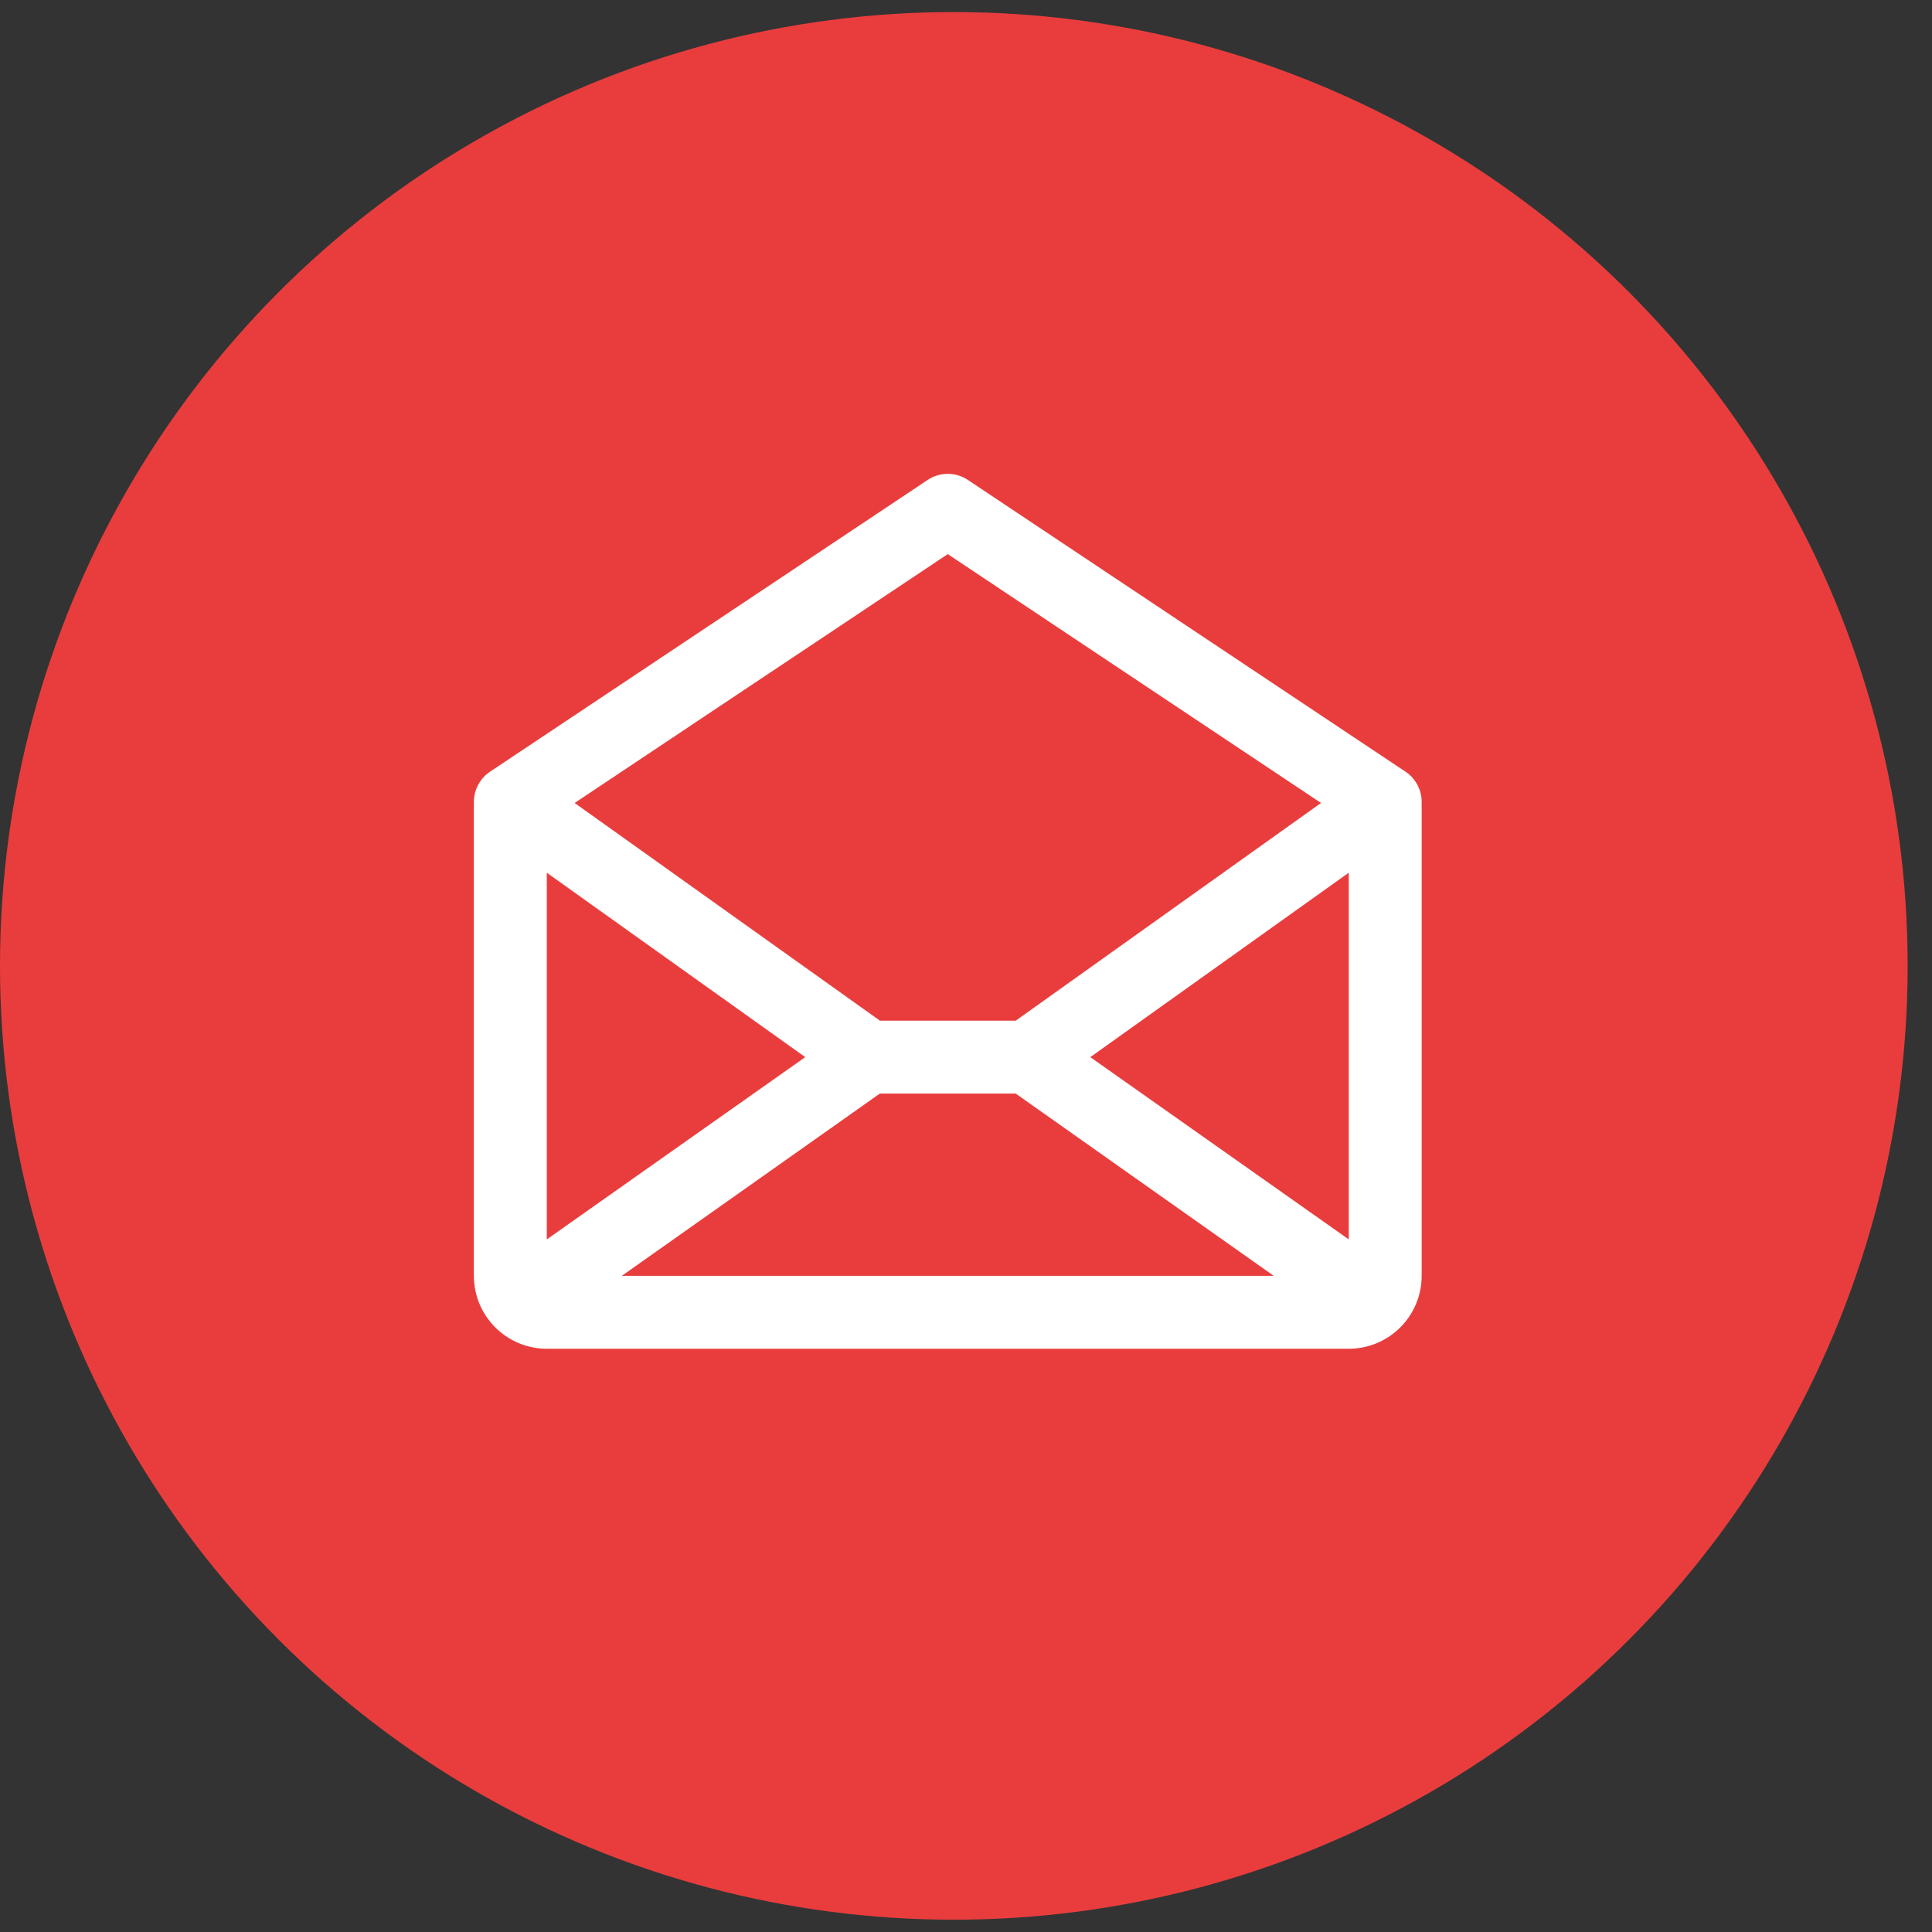
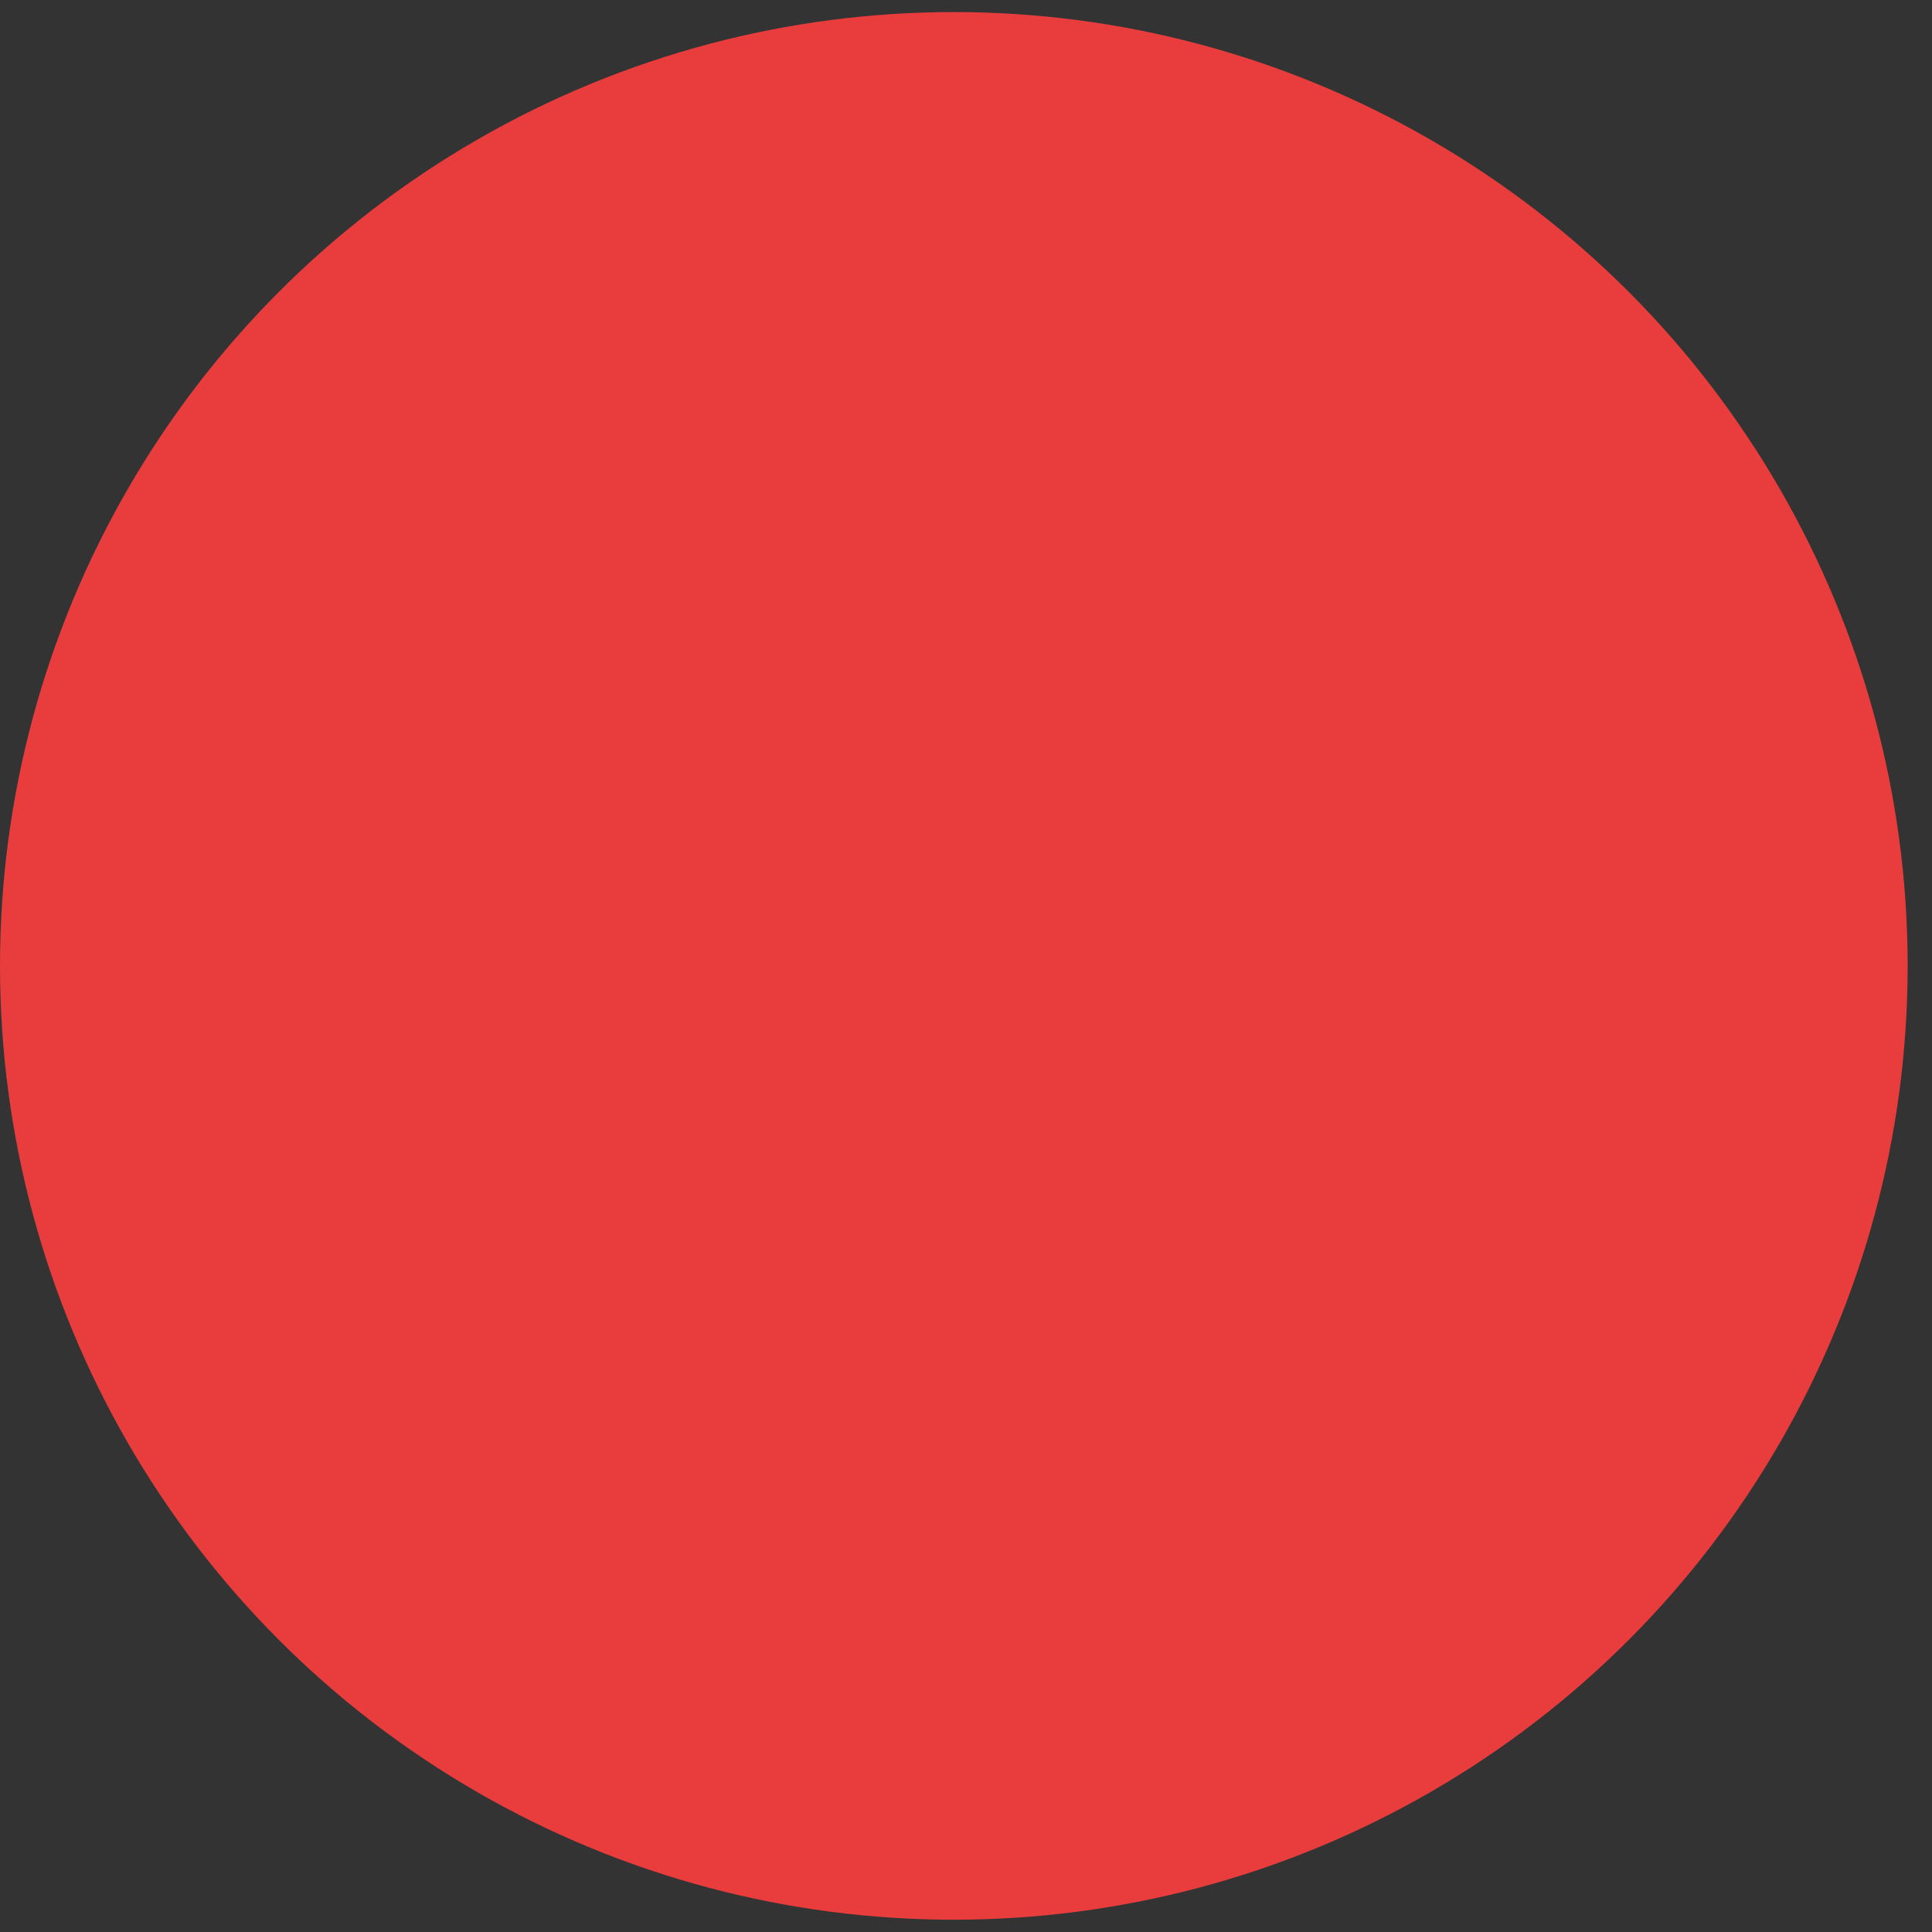
<svg xmlns="http://www.w3.org/2000/svg" width="53" height="53" viewBox="0 0 53 53" fill="none">
  <rect x="0" y="0" width="53" height="53" fill="#333333" stroke="none" />
  <circle cx="26.166" cy="26.497" r="26.166" fill="#E93D3D" />
-   <path d="M38.555 21.168L26.555 13.168C26.391 13.058 26.198 12.999 26 12.999C25.802 12.999 25.609 13.058 25.445 13.168L13.445 21.168C13.308 21.259 13.196 21.383 13.118 21.528C13.04 21.673 13 21.835 13 22V35C13 35.531 13.211 36.039 13.586 36.414C13.961 36.789 14.47 37 15 37H37C37.53 37 38.039 36.789 38.414 36.414C38.789 36.039 39 35.531 39 35V22C39 21.835 38.959 21.673 38.882 21.528C38.804 21.383 38.692 21.259 38.555 21.168ZM22.09 29L15 34V23.941L22.09 29ZM24.136 30H27.864L34.943 35H17.058L24.136 30ZM29.91 29L37 23.941V34L29.91 29ZM26 15.201L36.239 22.028L27.864 28H24.139L15.764 22.028L26 15.201Z" fill="white" />
</svg>